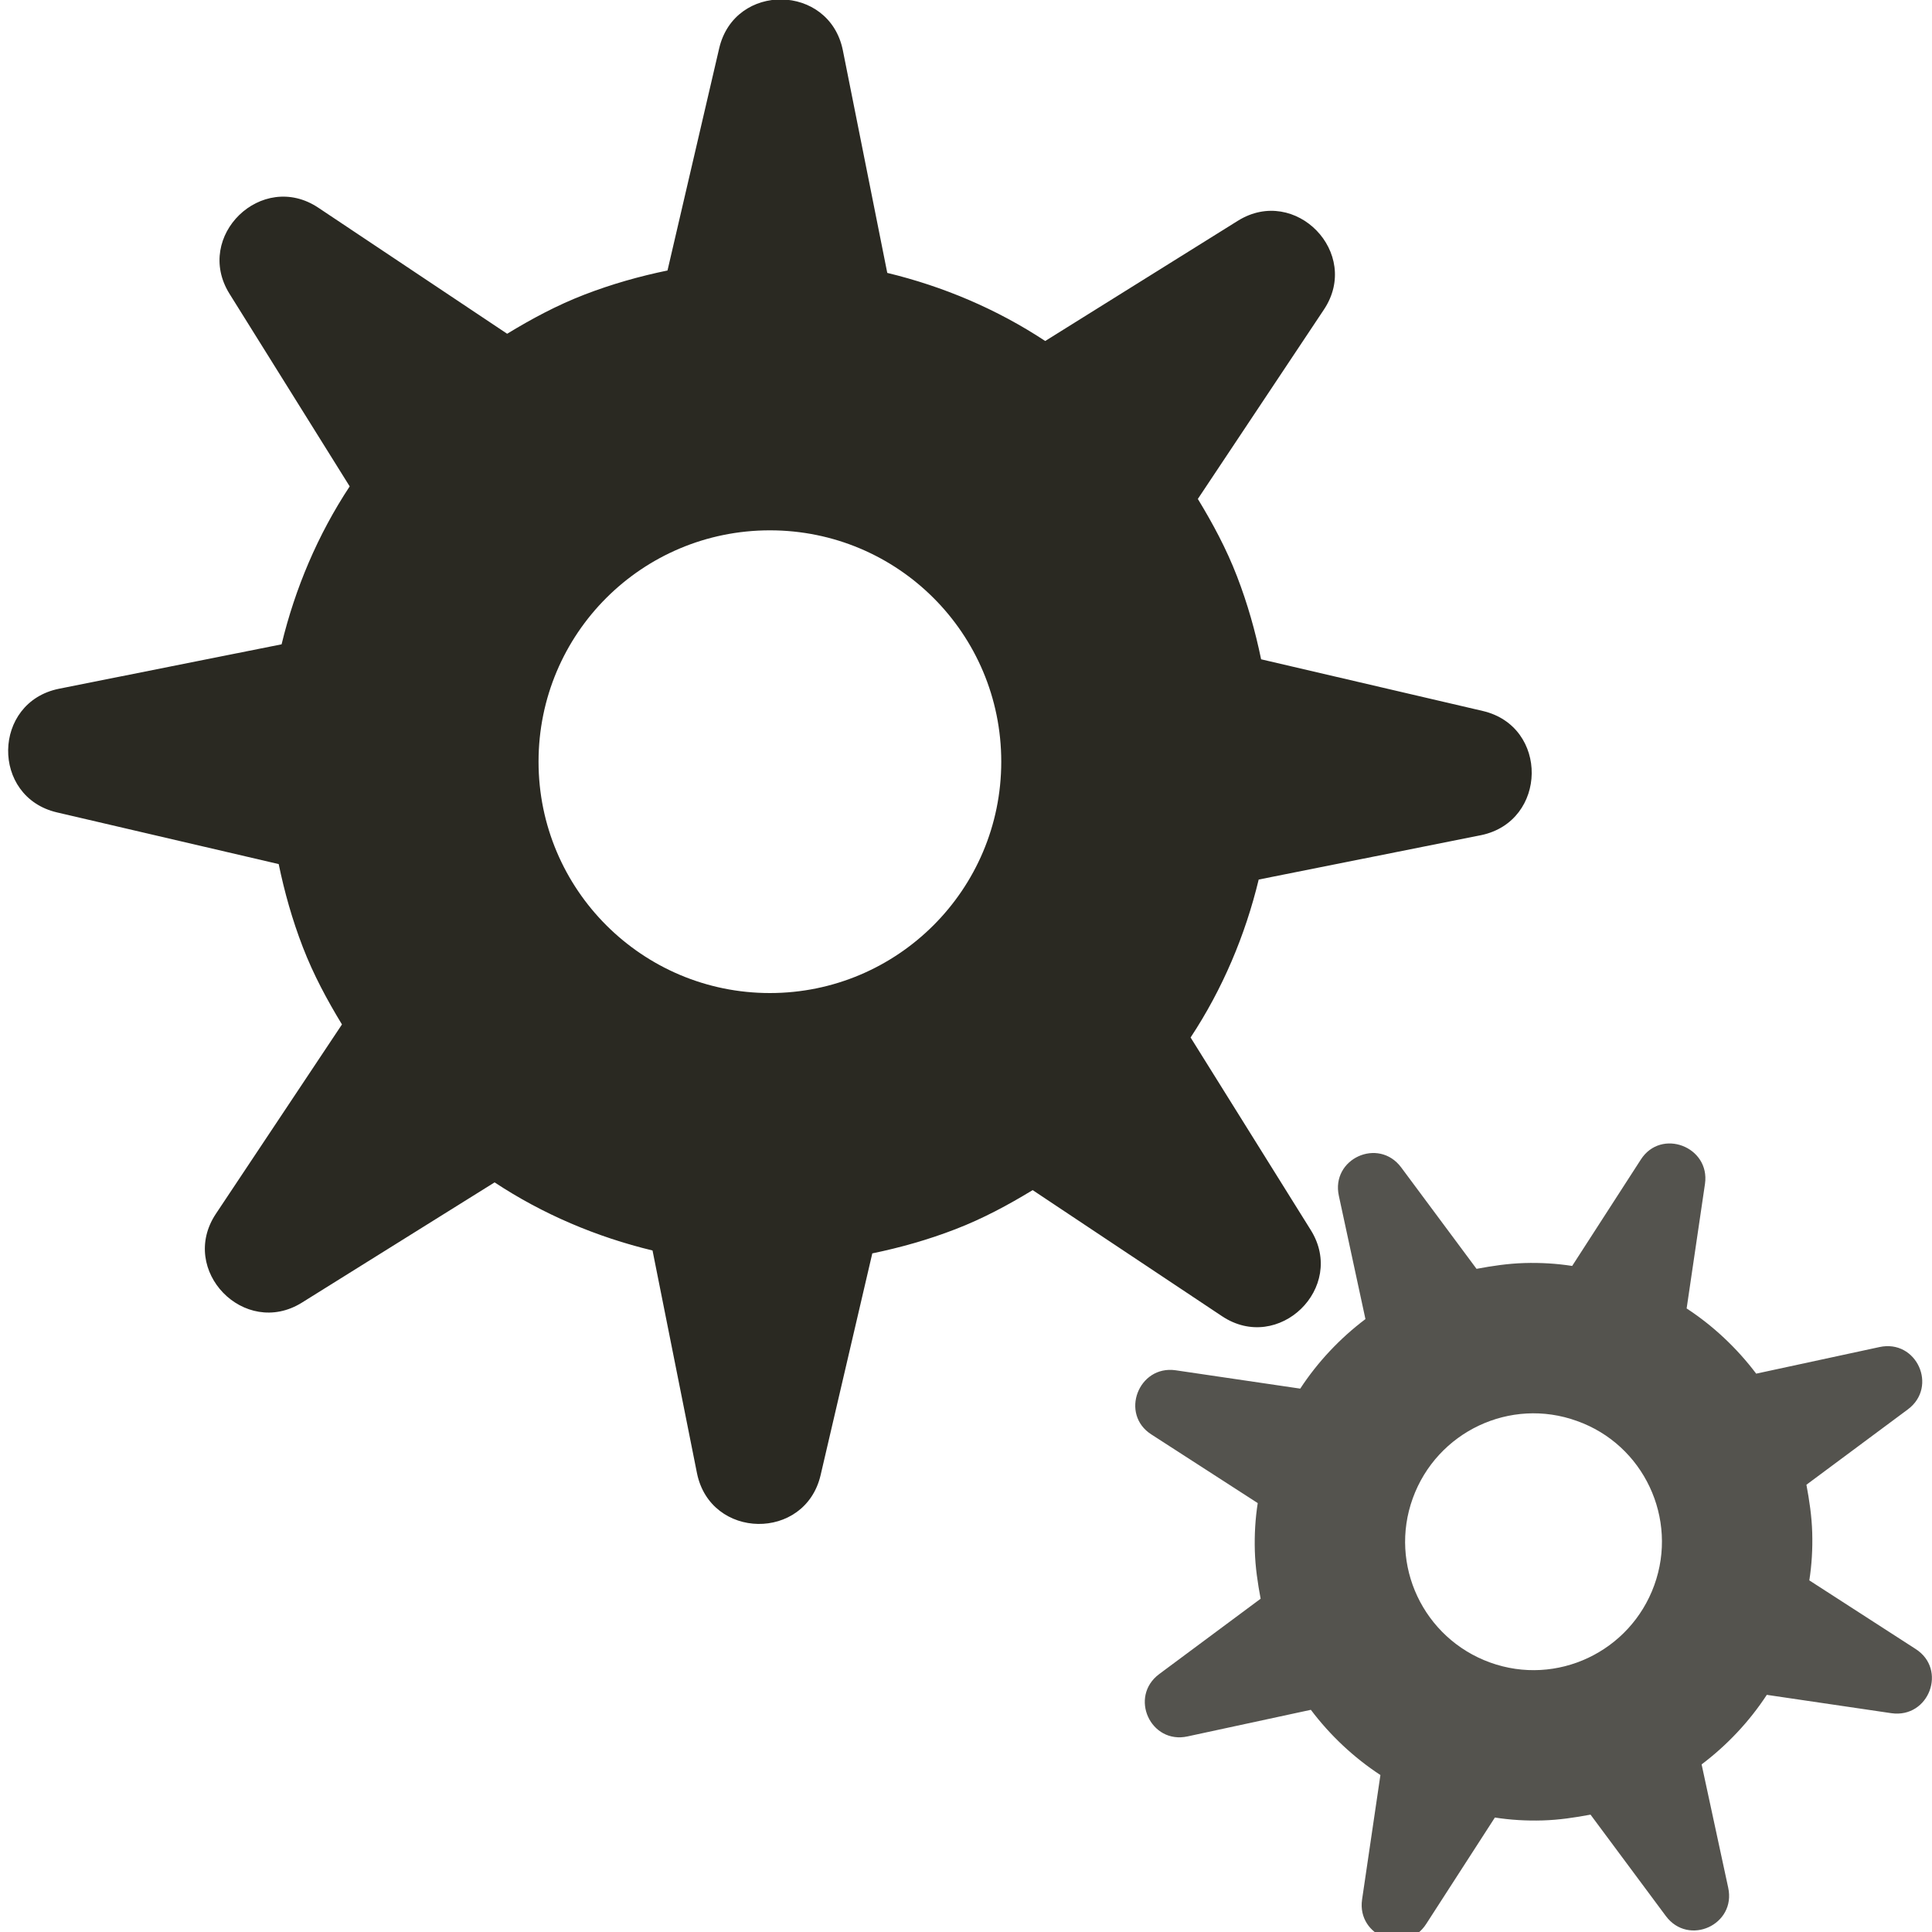
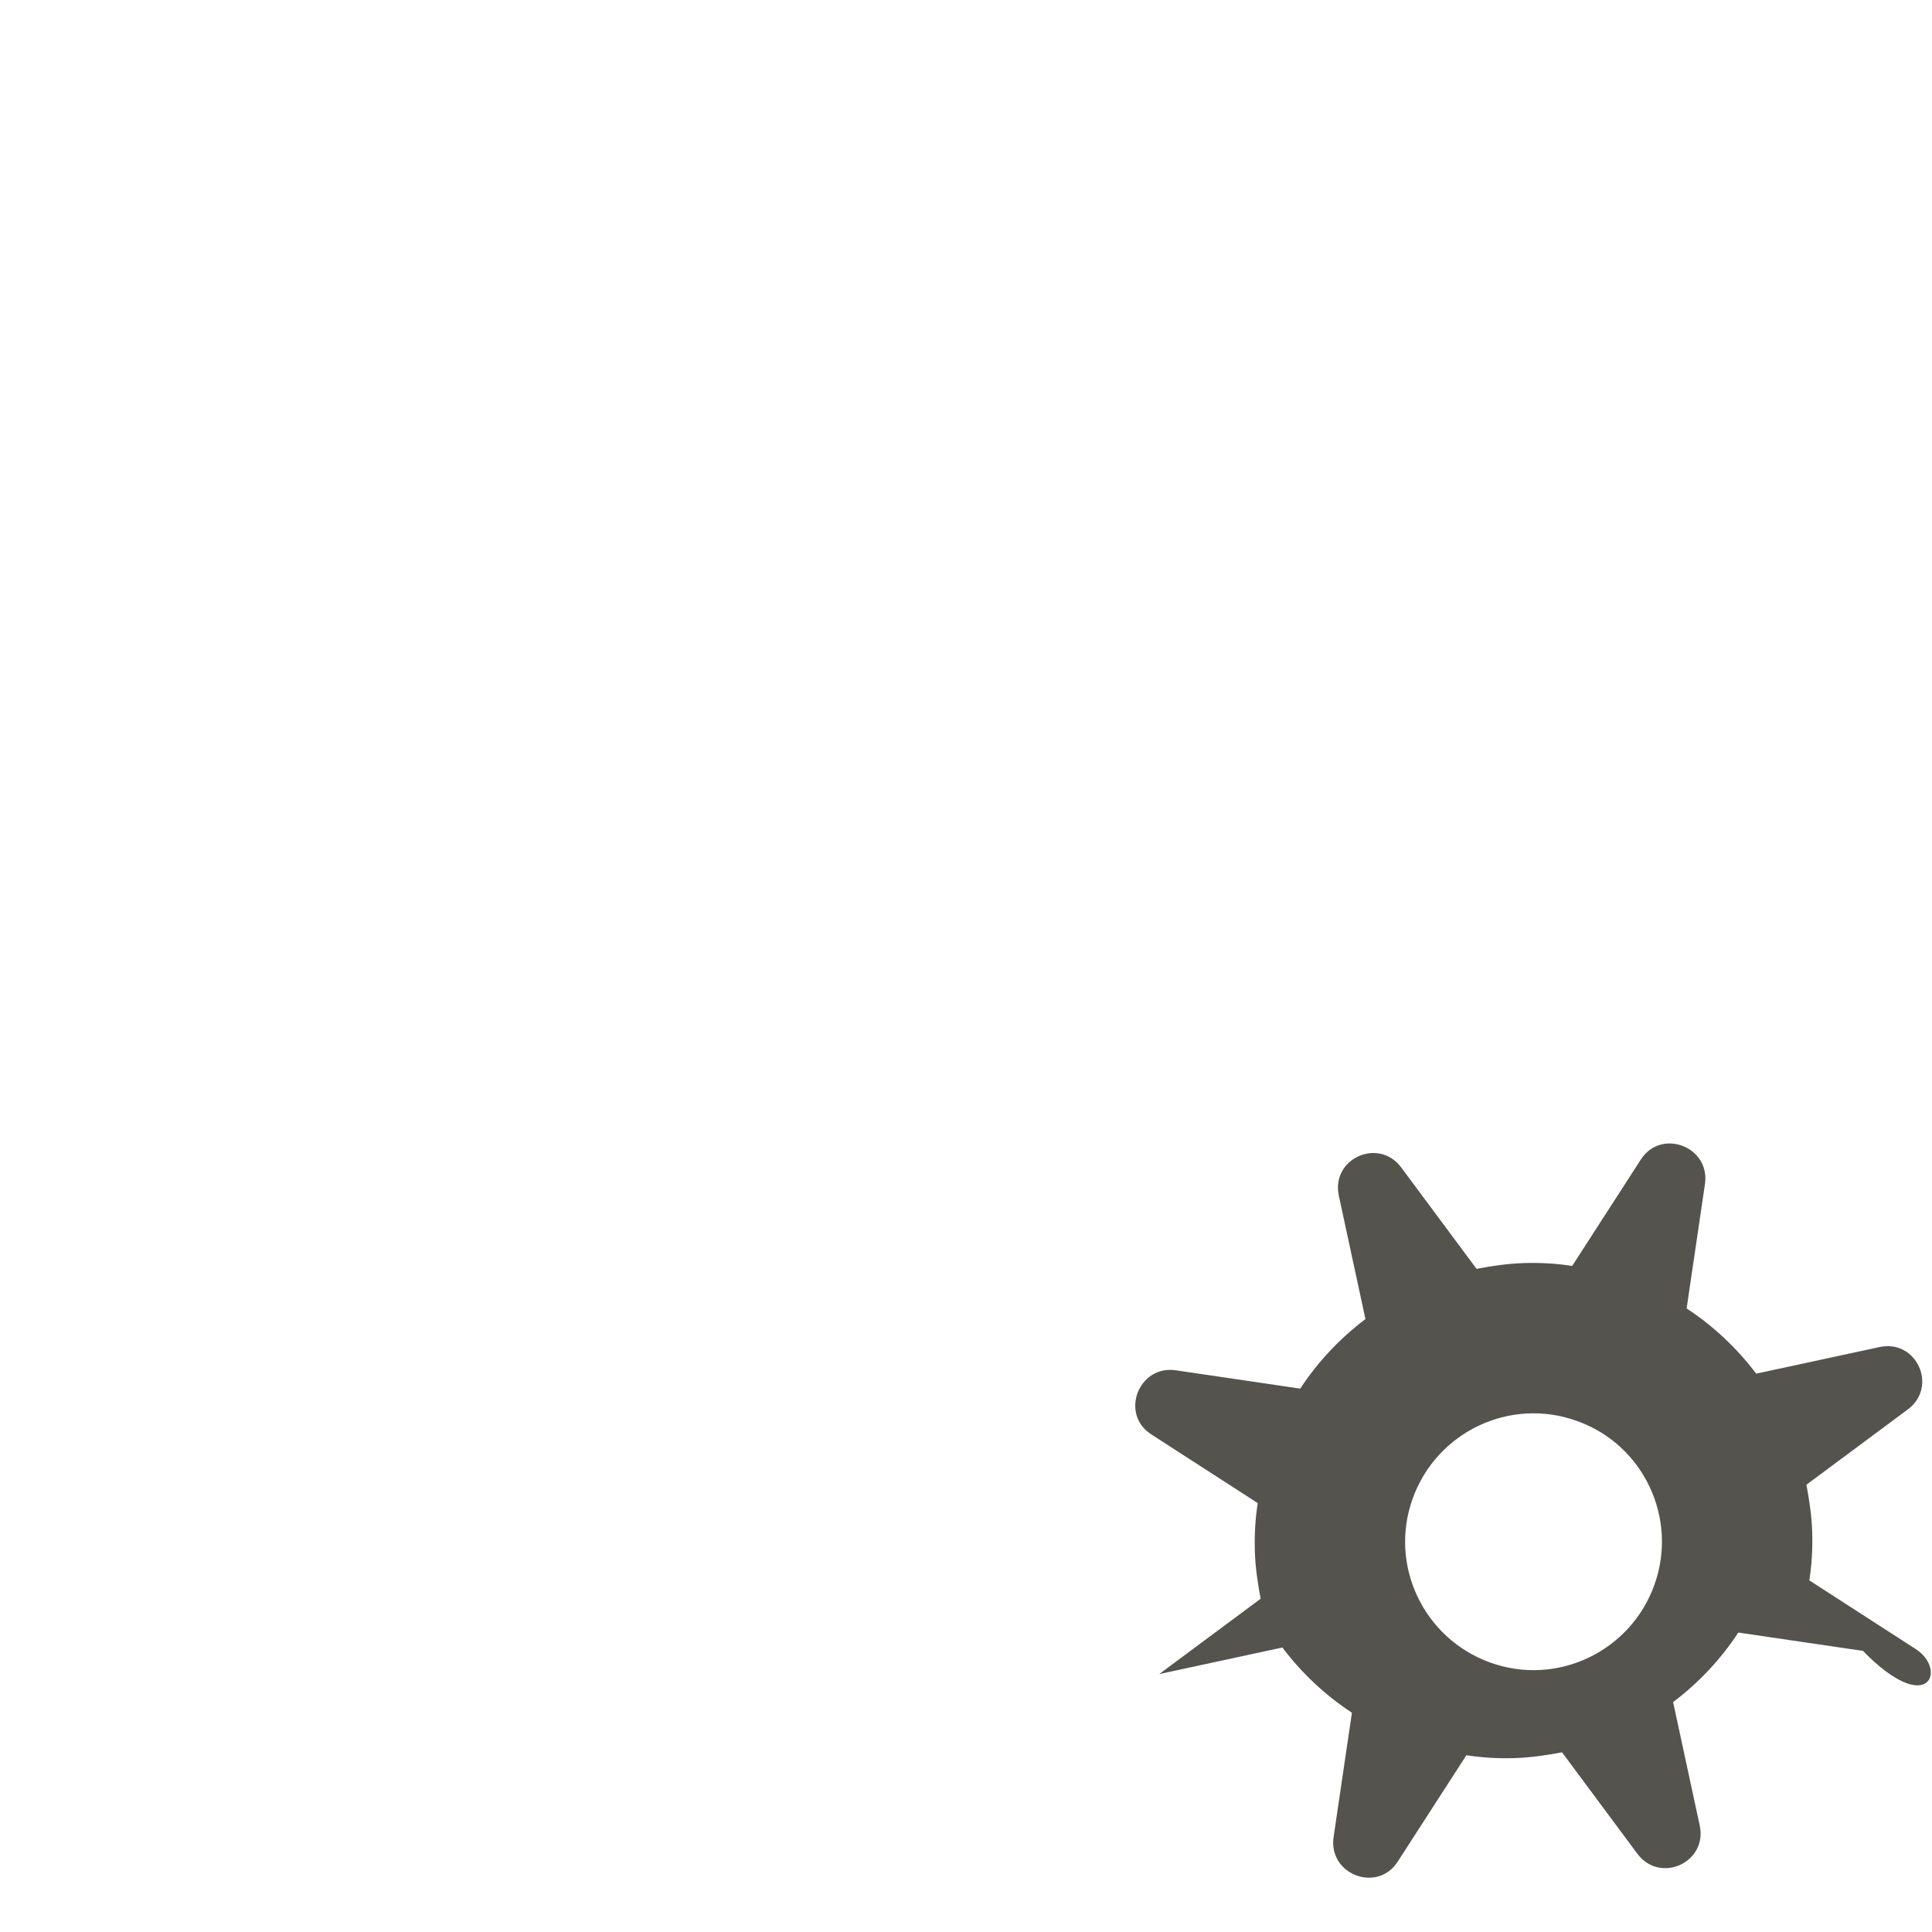
<svg xmlns="http://www.w3.org/2000/svg" version="1.1" id="Layer_1" x="0px" y="0px" viewBox="0 0 400 400" style="enable-background:new 0 0 400 400;" xml:space="preserve">
  <style type="text/css">
	.st0{fill:#2A2922;}
	.st1{opacity:0.8;fill:#2A2922;}
</style>
-   <path class="st0" d="M307,147.2l-45.9-10.7c-1.2-5.8-2.8-11.5-5-17.2c-2.2-5.7-5-10.9-8.1-16l26.1-39.2c7.8-11.7-5.9-25.8-17.8-18.4  l-39.9,24.9c-10-6.6-21.1-11.3-32.7-14.1l-9.2-46.1c-2.8-13.8-22.4-14.1-25.6-0.4L138.2,56c-5.8,1.2-11.5,2.8-17.2,5  c-5.7,2.2-10.9,5-16,8.1L65.9,43c-11.7-7.8-25.8,5.9-18.4,17.8l24.9,39.9c-6.6,10-11.3,21.1-14.1,32.7l-46.1,9.2  c-13.8,2.8-14.1,22.4-0.4,25.6l45.9,10.7c1.2,5.8,2.8,11.5,5,17.2c2.2,5.7,5,10.9,8.1,16l-26.1,39.2c-7.8,11.7,5.9,25.8,17.8,18.4  l39.9-24.9c10,6.6,21.1,11.3,32.7,14.1l9.2,46.1c2.8,13.8,22.4,14.1,25.6,0.4l10.7-45.9c5.8-1.2,11.5-2.8,17.2-5  c5.7-2.2,10.9-5,16-8.1l39.2,26.1c11.7,7.8,25.8-5.9,18.4-17.8l-24.9-39.9c6.6-10,11.3-21.1,14.1-32.7l46.1-9.2  C320.4,170,320.7,150.4,307,147.2z M159.4,205.6c-26.4,0-47.9-21.4-47.9-47.9s21.4-47.9,47.9-47.9s47.9,21.4,47.9,47.9  S185.8,205.6,159.4,205.6z" />
-   <path class="st1" d="M396.6,341.4l-22-14.2c0.5-3.2,0.7-6.5,0.6-9.9c-0.1-3.4-0.6-6.7-1.2-9.9l21-15.6c6.3-4.7,1.8-14.6-5.9-12.9  l-25.5,5.5c-4-5.3-8.9-9.9-14.4-13.5l3.8-25.8c1.1-7.7-9.1-11.6-13.3-5l-14.2,22c-3.2-0.5-6.5-0.7-9.9-0.6c-3.4,0.1-6.7,0.6-9.9,1.2  l-15.6-21c-4.7-6.3-14.6-1.8-12.9,5.9l5.5,25.5c-5.3,4-9.9,8.9-13.5,14.4l-25.8-3.8c-7.7-1.1-11.6,9.1-5,13.3l22,14.2  c-0.5,3.2-0.7,6.5-0.6,9.9c0.1,3.4,0.6,6.7,1.2,9.9l-21,15.6c-6.3,4.7-1.8,14.6,5.9,12.9l25.5-5.5c4,5.3,8.9,9.9,14.4,13.5  l-3.8,25.8c-1.1,7.7,9.1,11.6,13.3,5l14.2-22c3.2,0.5,6.5,0.7,9.9,0.6c3.4-0.1,6.7-0.6,9.9-1.2l15.6,21c4.7,6.3,14.6,1.8,12.9-5.9  l-5.5-25.5c5.3-4,9.9-8.9,13.5-14.4l25.8,3.8C399.4,355.8,403.2,345.6,396.6,341.4z M342.5,328.2c-5,13.8-20.2,21-34,16  c-13.8-5-21-20.2-16-34s20.2-21,34-16C340.3,299.1,347.5,314.4,342.5,328.2z" />
+   <path class="st1" d="M396.6,341.4l-22-14.2c0.5-3.2,0.7-6.5,0.6-9.9c-0.1-3.4-0.6-6.7-1.2-9.9l21-15.6c6.3-4.7,1.8-14.6-5.9-12.9  l-25.5,5.5c-4-5.3-8.9-9.9-14.4-13.5l3.8-25.8c1.1-7.7-9.1-11.6-13.3-5l-14.2,22c-3.2-0.5-6.5-0.7-9.9-0.6c-3.4,0.1-6.7,0.6-9.9,1.2  l-15.6-21c-4.7-6.3-14.6-1.8-12.9,5.9l5.5,25.5c-5.3,4-9.9,8.9-13.5,14.4l-25.8-3.8c-7.7-1.1-11.6,9.1-5,13.3l22,14.2  c-0.5,3.2-0.7,6.5-0.6,9.9c0.1,3.4,0.6,6.7,1.2,9.9l-21,15.6l25.5-5.5c4,5.3,8.9,9.9,14.4,13.5  l-3.8,25.8c-1.1,7.7,9.1,11.6,13.3,5l14.2-22c3.2,0.5,6.5,0.7,9.9,0.6c3.4-0.1,6.7-0.6,9.9-1.2l15.6,21c4.7,6.3,14.6,1.8,12.9-5.9  l-5.5-25.5c5.3-4,9.9-8.9,13.5-14.4l25.8,3.8C399.4,355.8,403.2,345.6,396.6,341.4z M342.5,328.2c-5,13.8-20.2,21-34,16  c-13.8-5-21-20.2-16-34s20.2-21,34-16C340.3,299.1,347.5,314.4,342.5,328.2z" />
</svg>